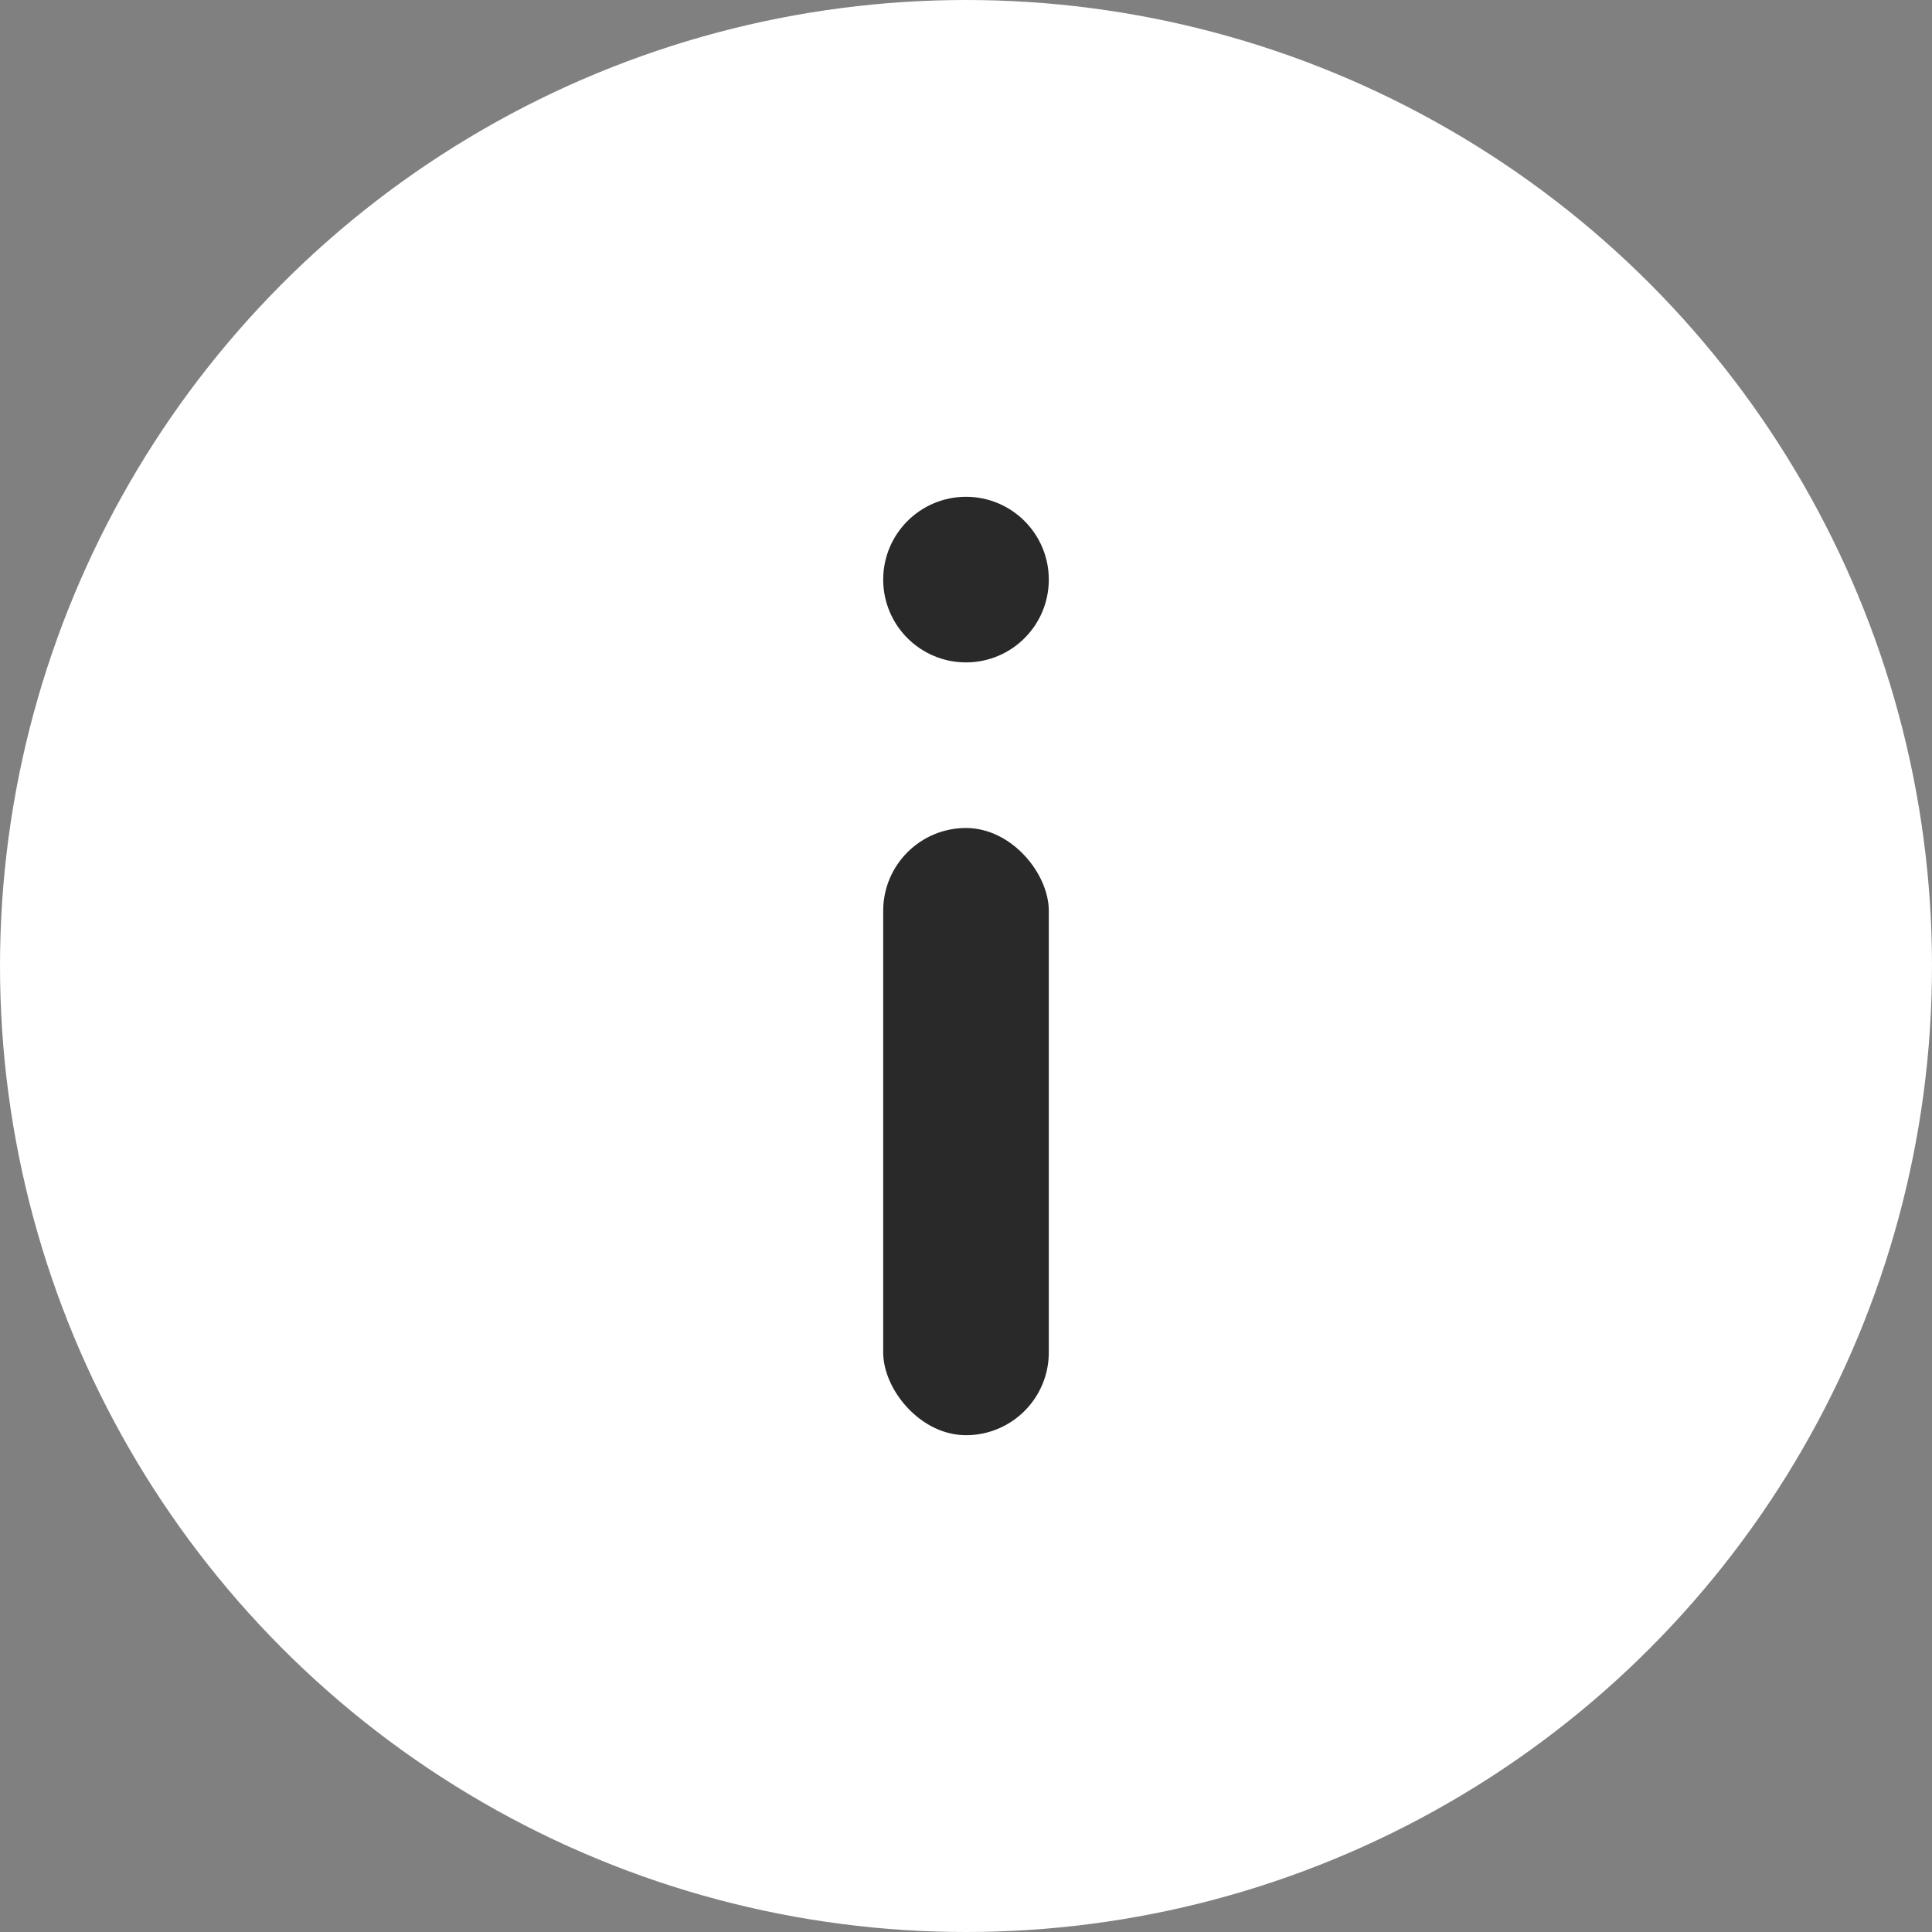
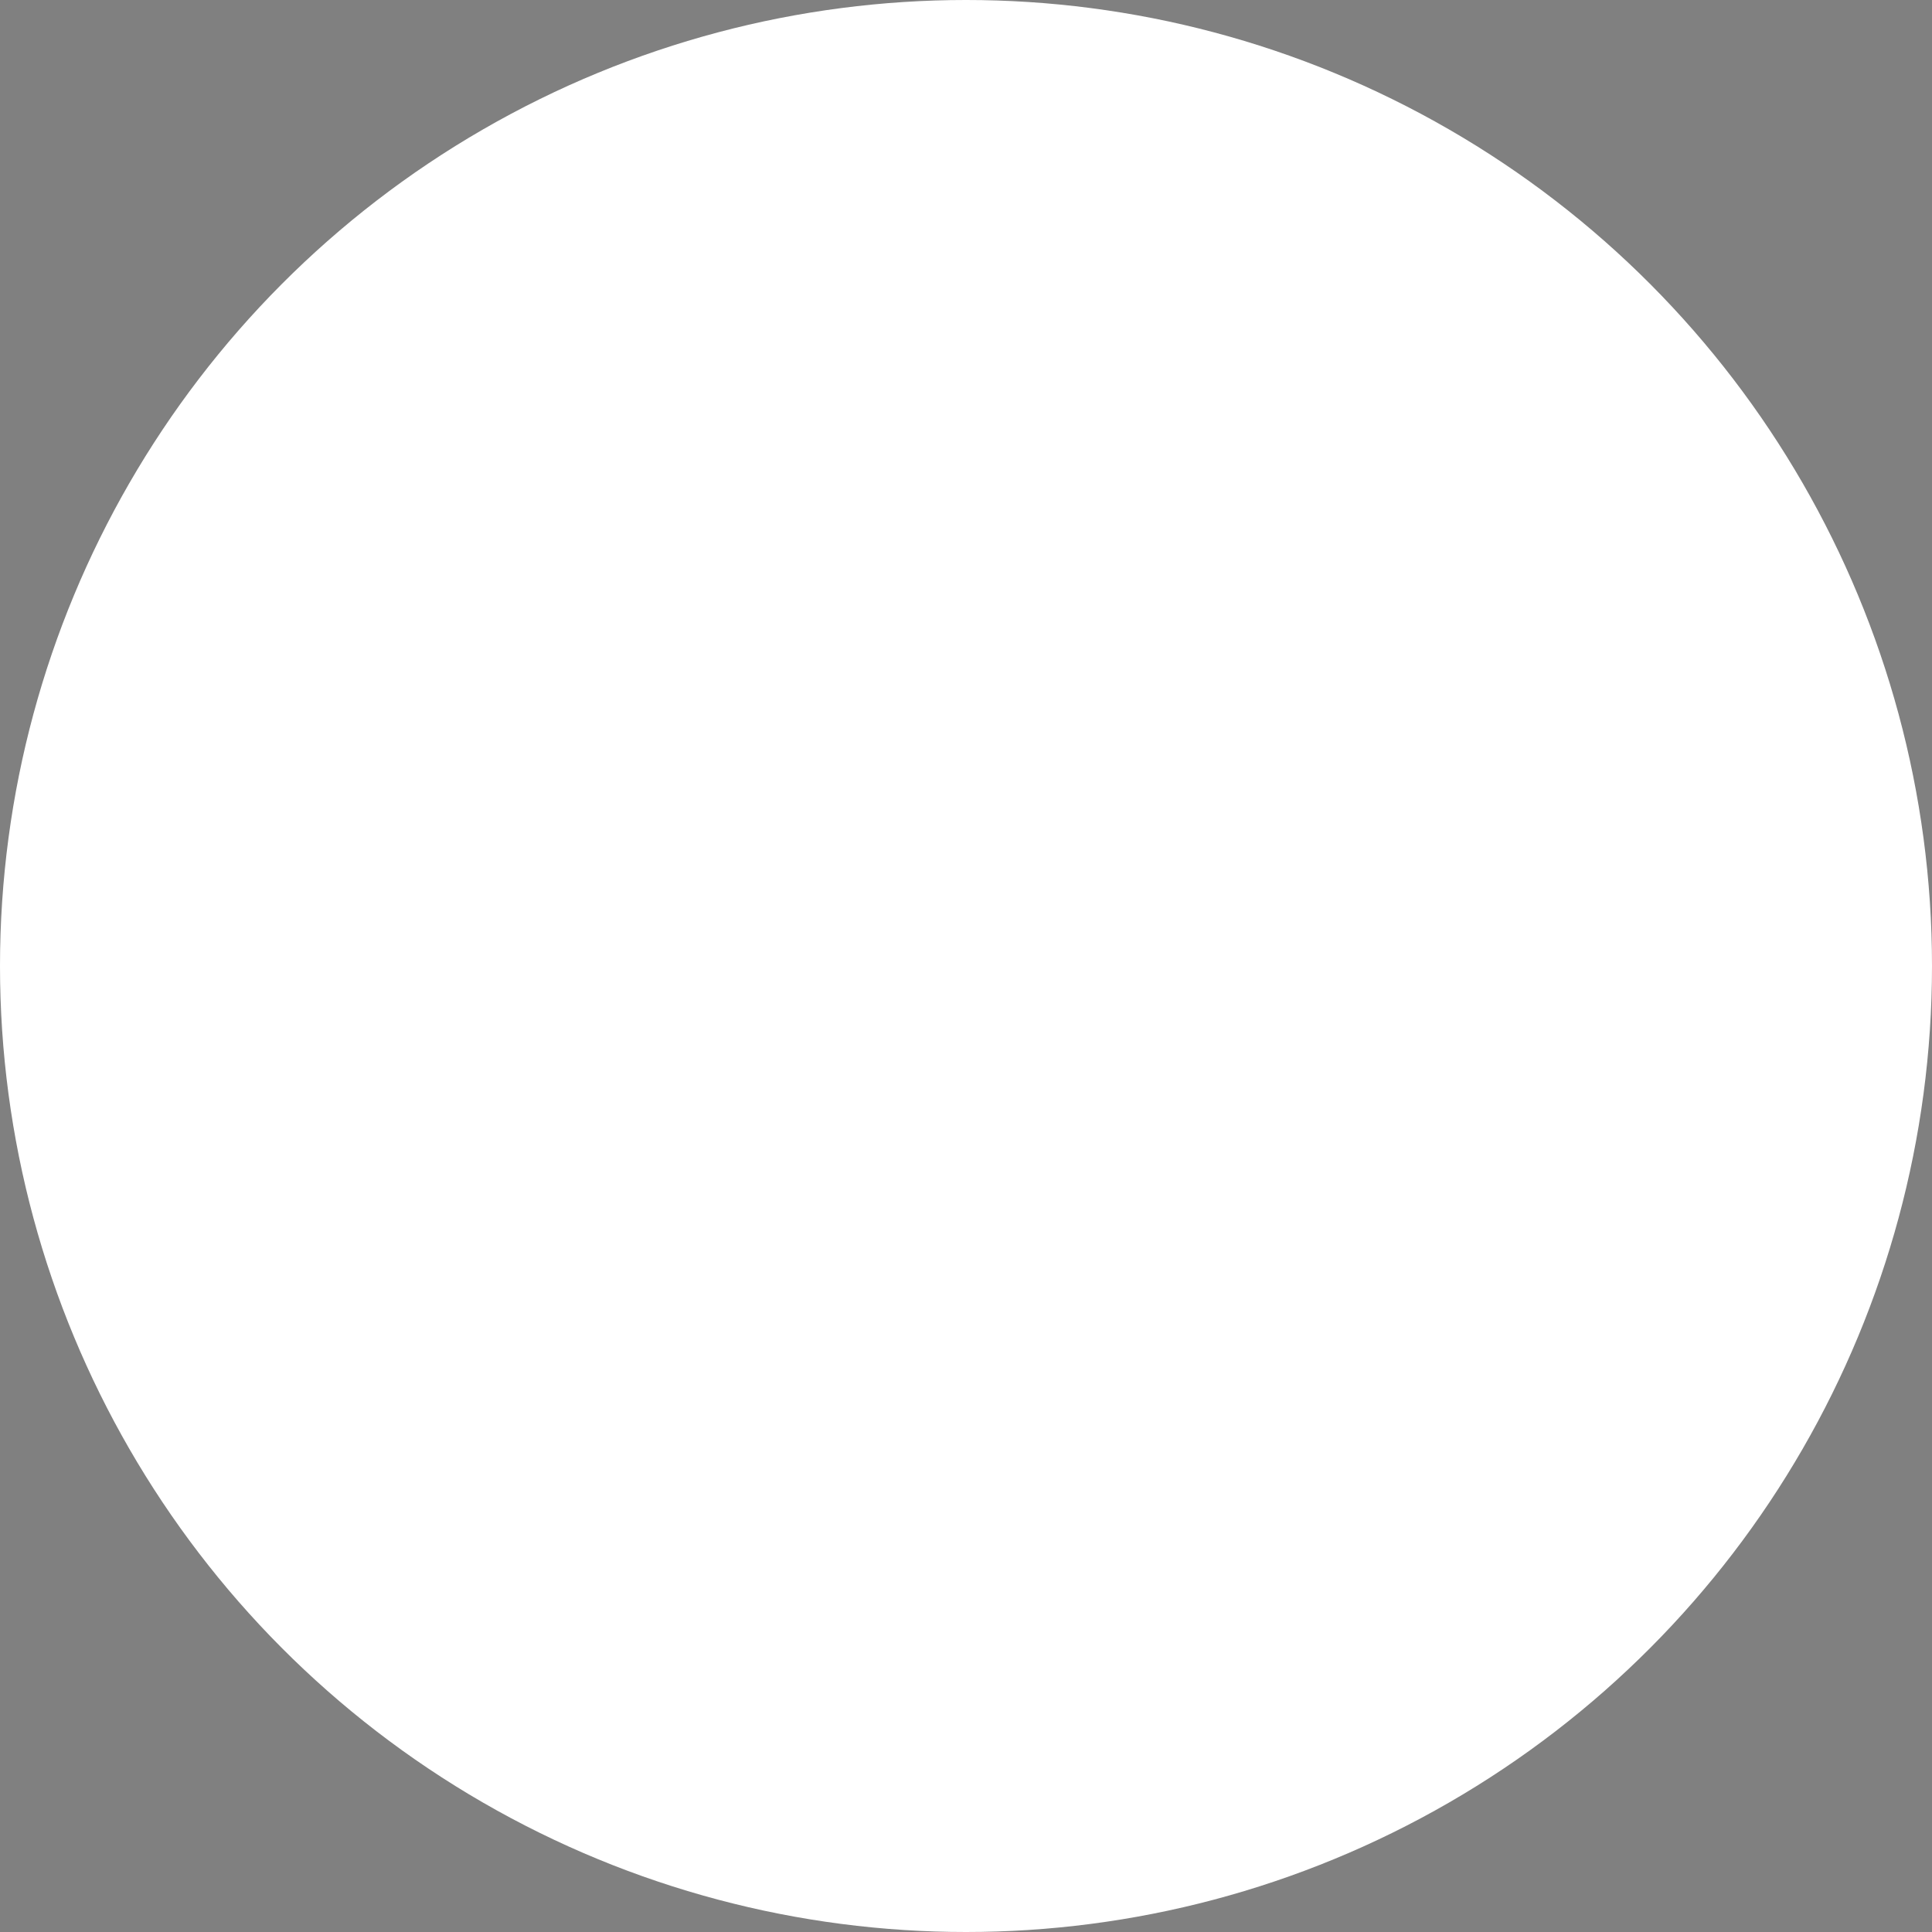
<svg xmlns="http://www.w3.org/2000/svg" width="35" height="35" viewBox="0 0 35 35" fill="none">
  <rect x="0" y="0" width="35" height="35" fill="#808080" stroke="none" />
  <circle cx="17.5" cy="17.5" r="17.5" fill="white" />
-   <circle cx="17.5" cy="10.5" r="1.5" fill="#292929" />
-   <rect x="16" y="15" width="3" height="11" rx="1.5" fill="#292929" />
</svg>